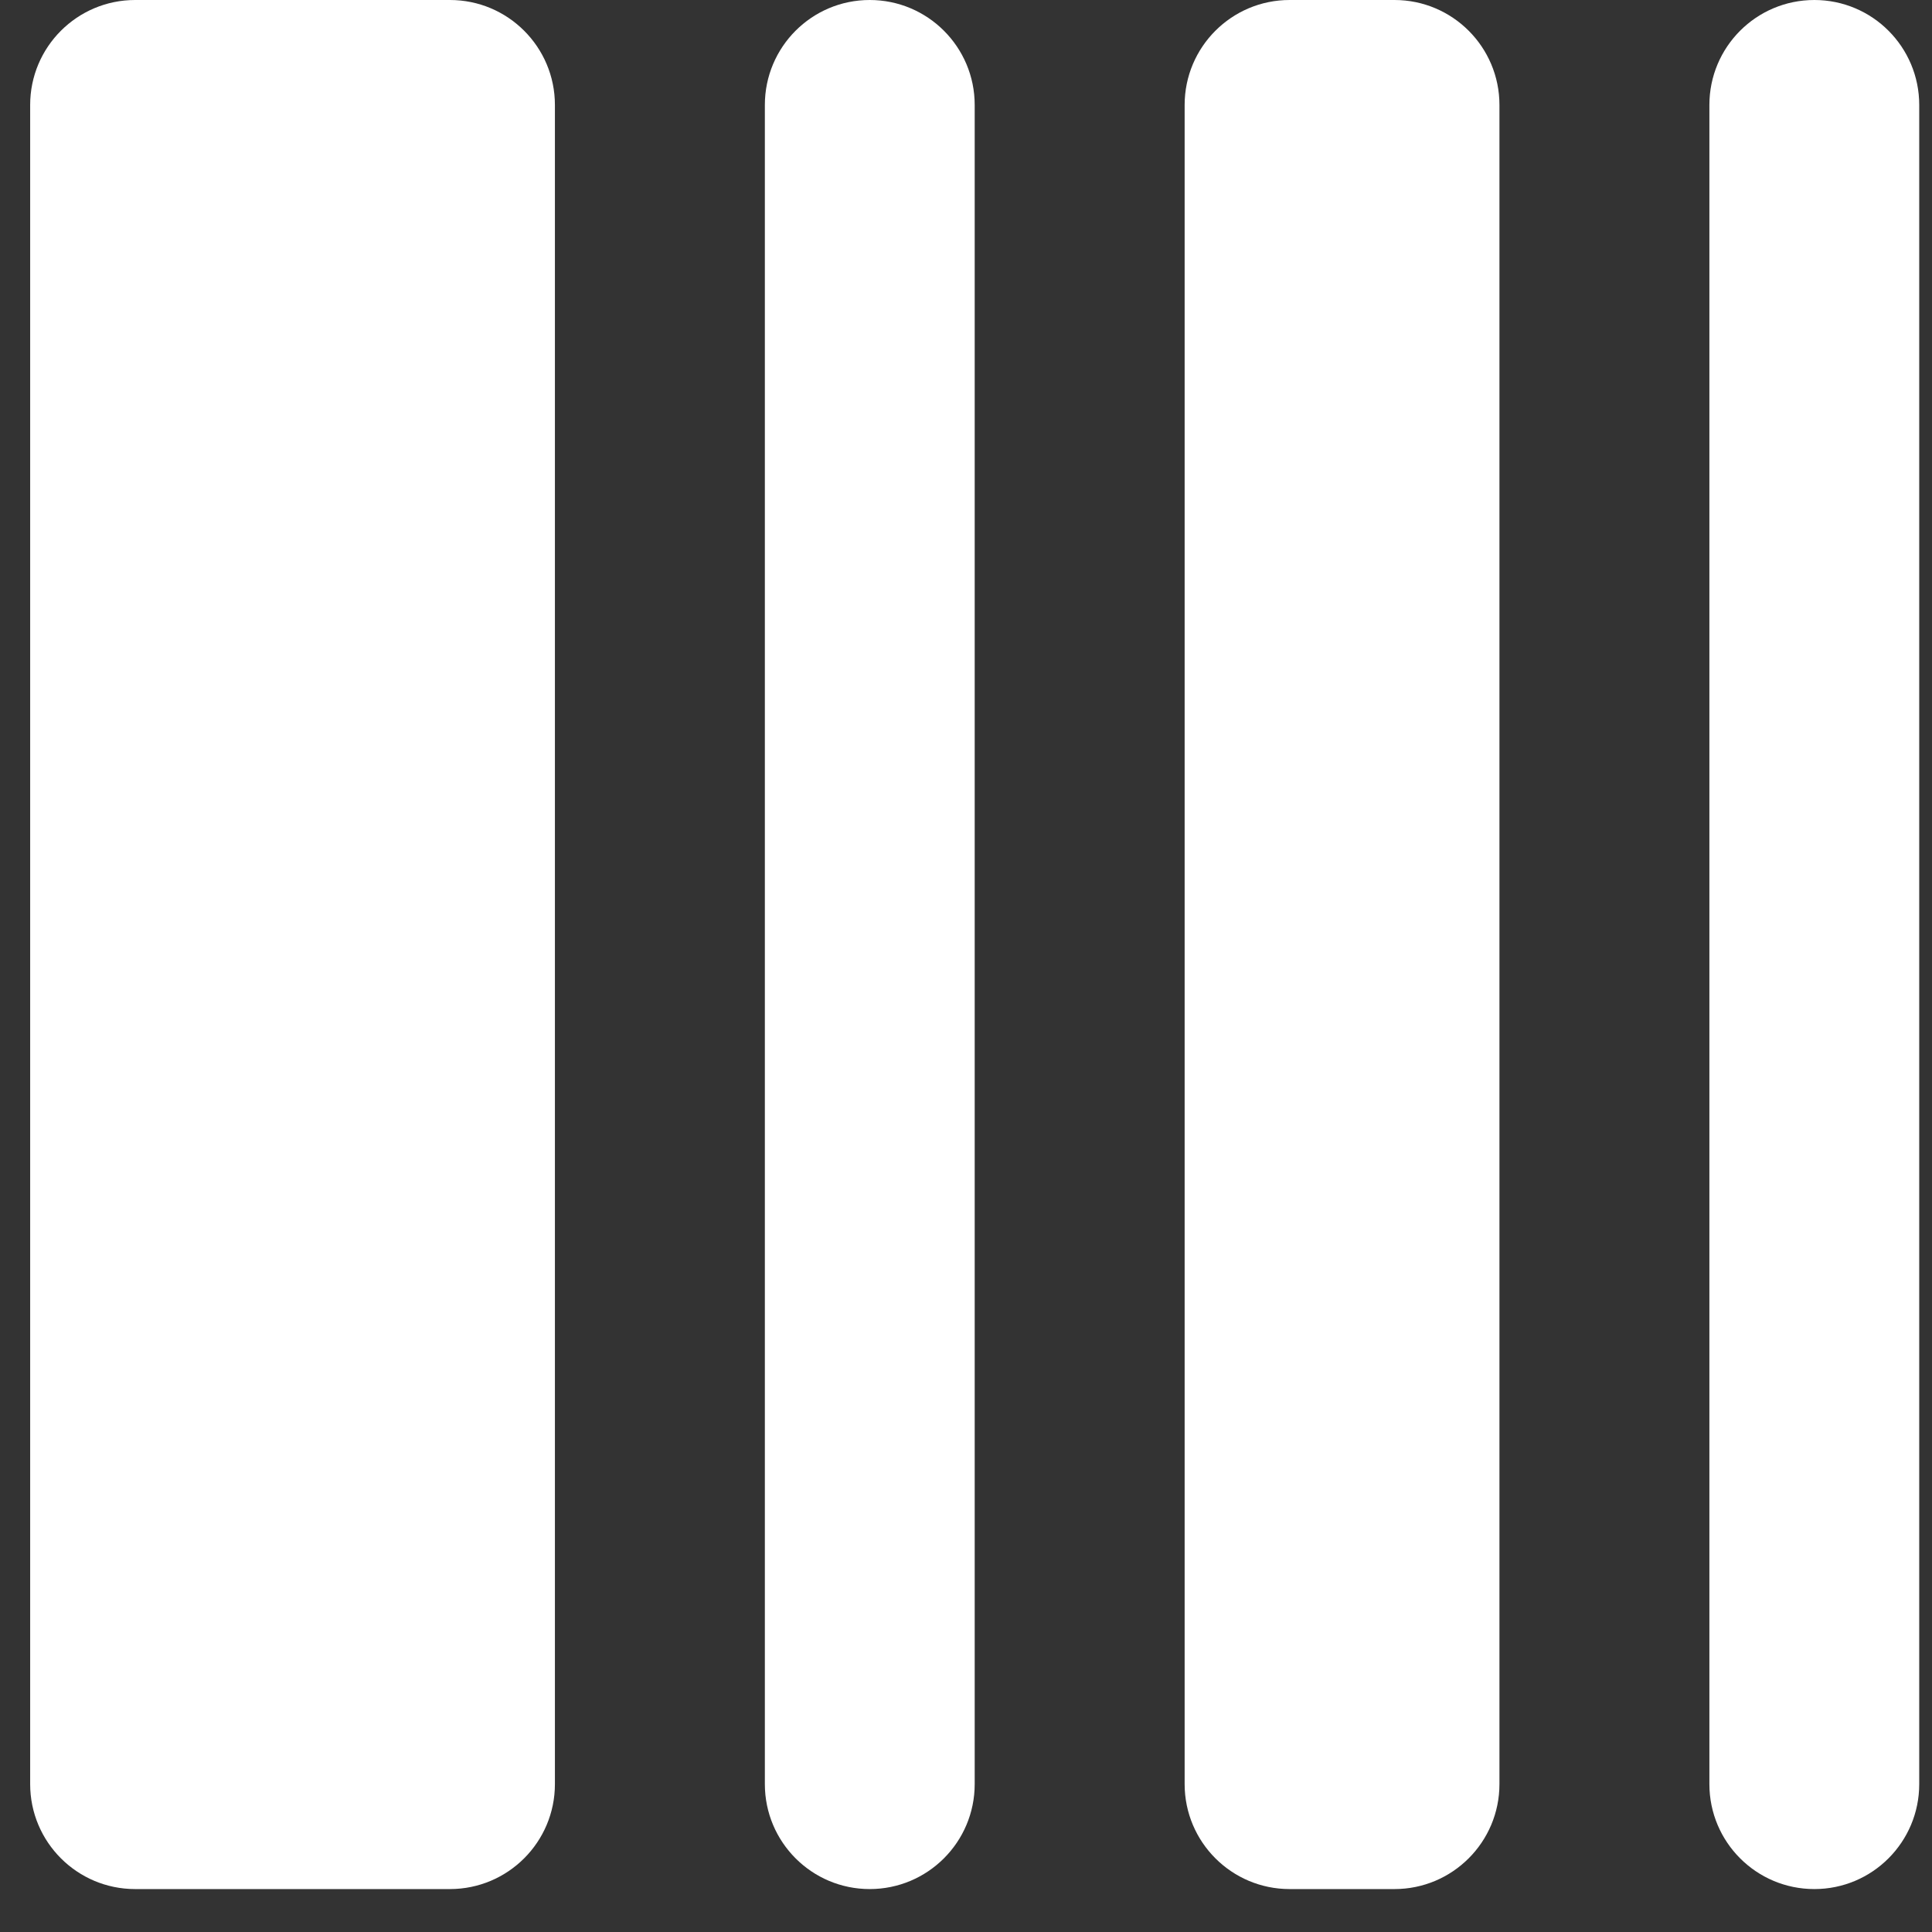
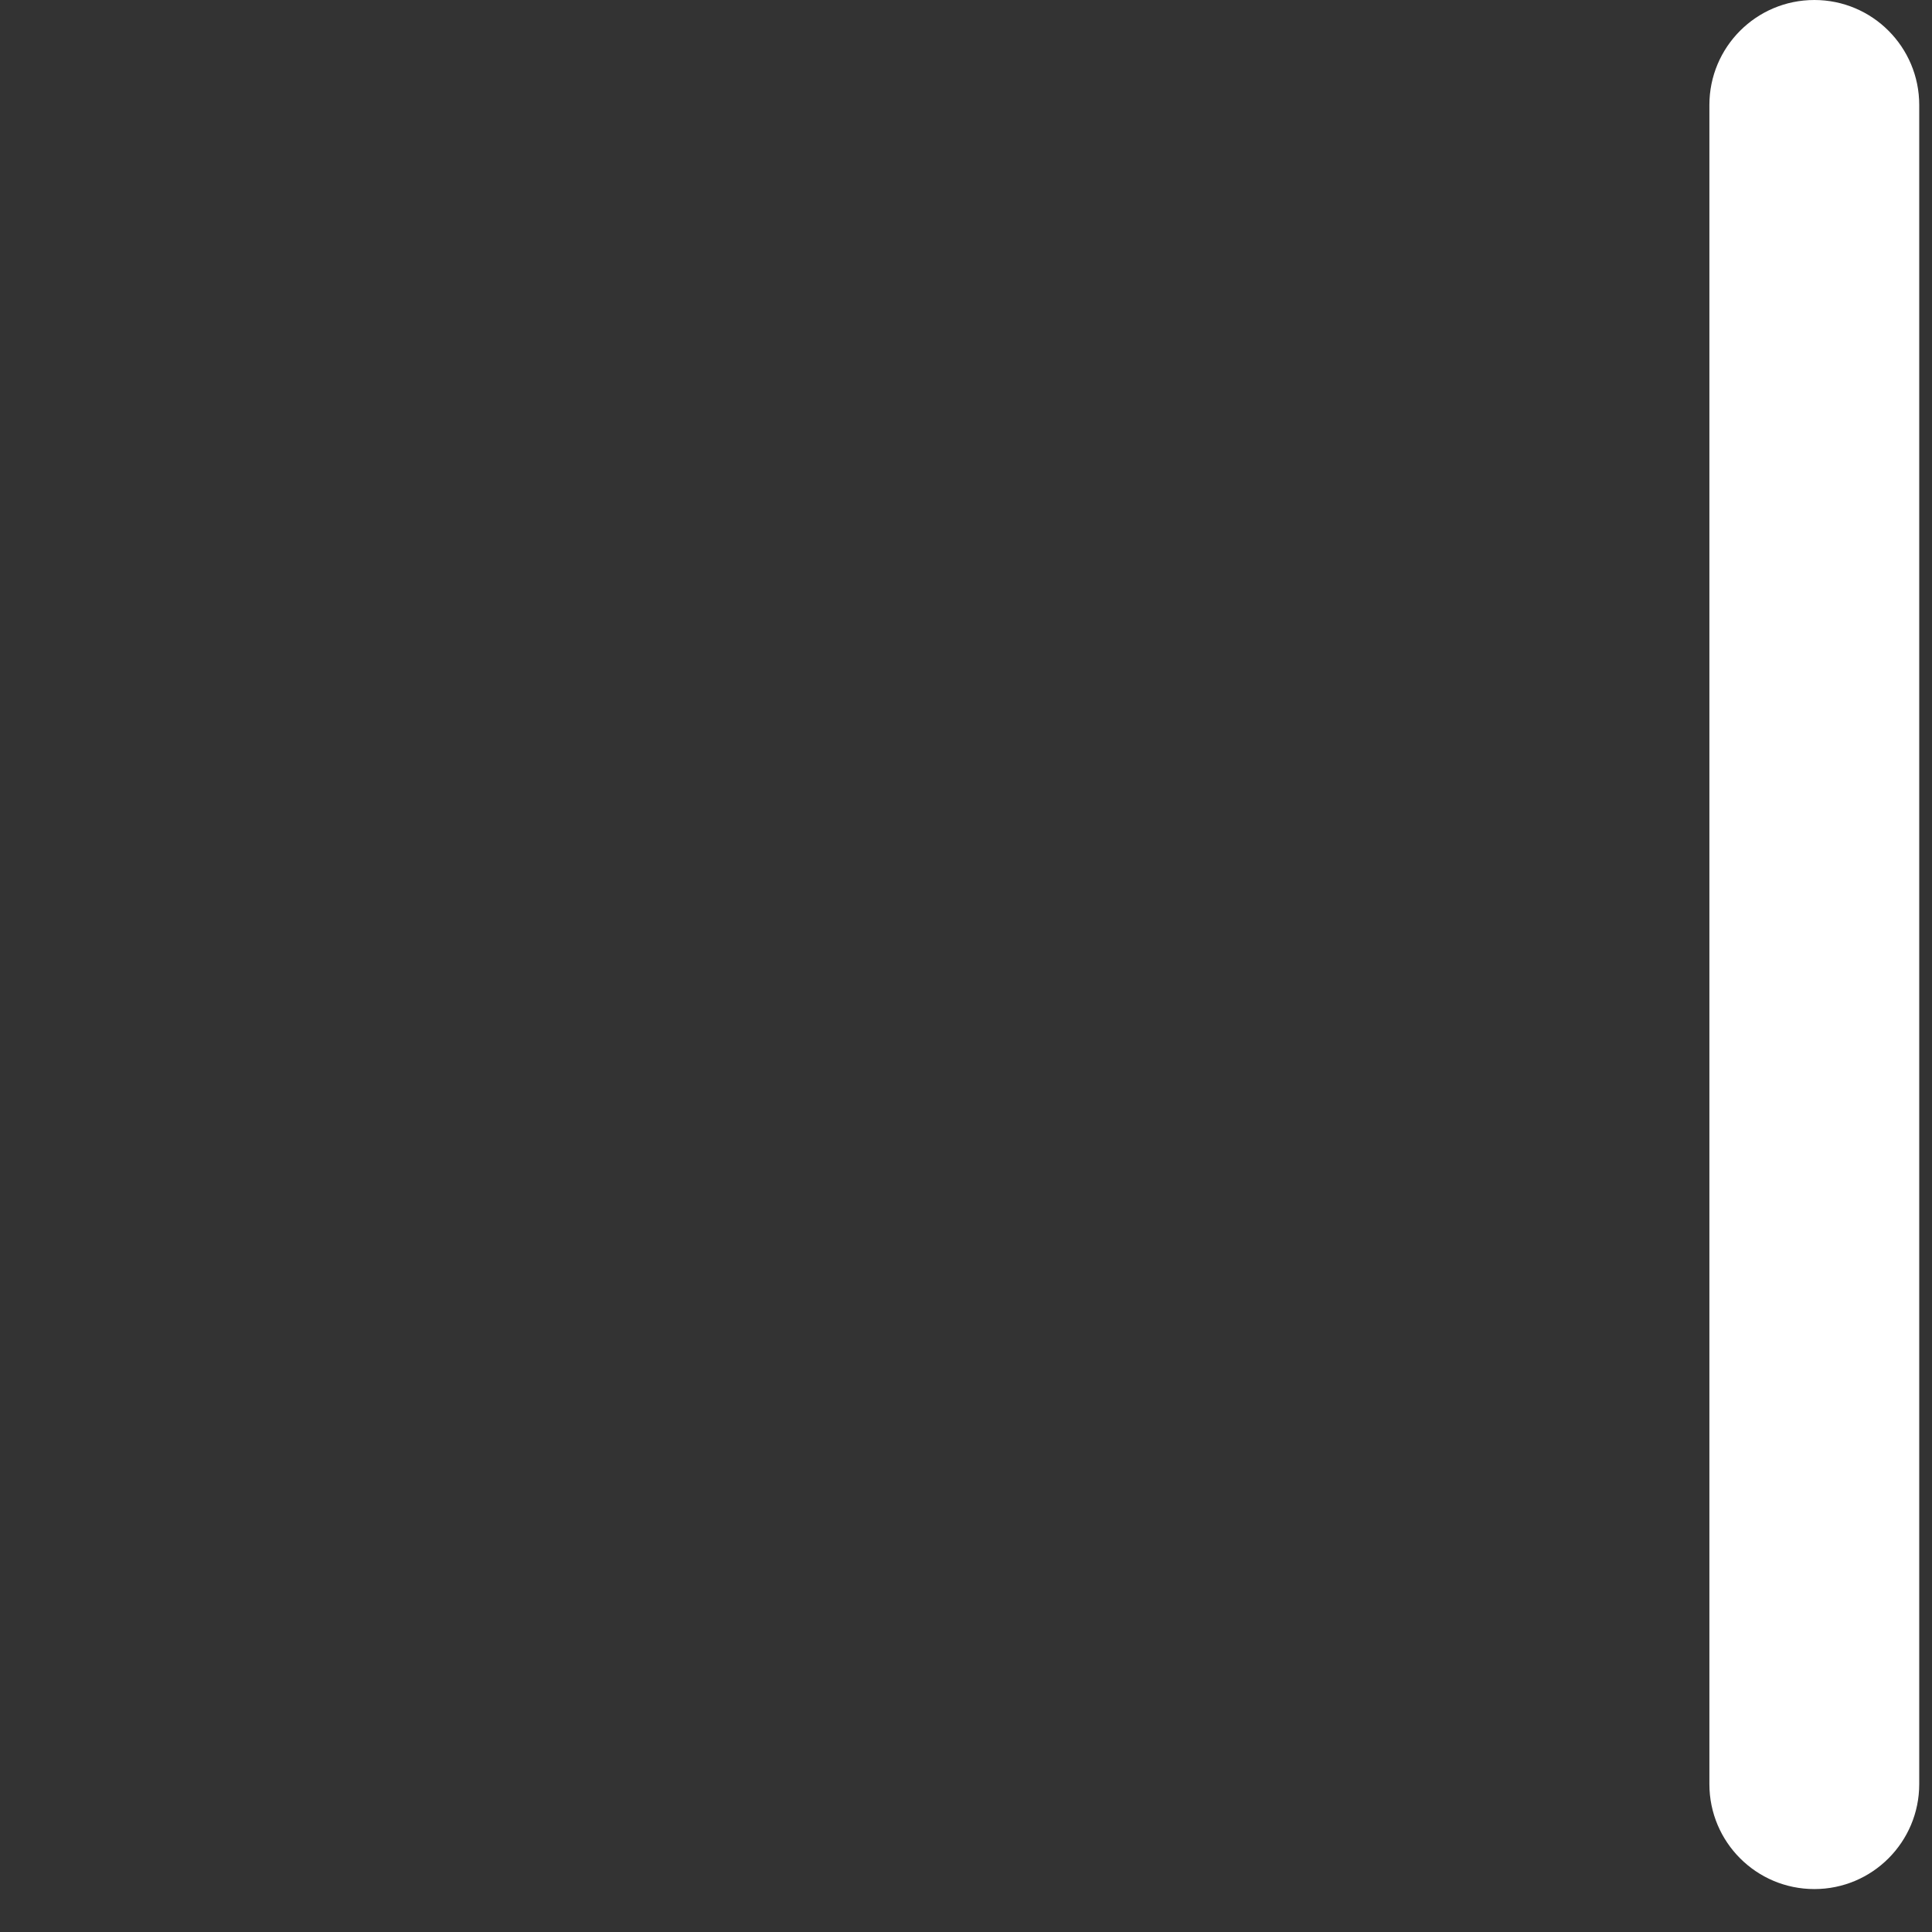
<svg xmlns="http://www.w3.org/2000/svg" width="18" height="18" viewBox="0 0 18 18" fill="none">
  <rect x="0" y="0" width="18" height="18" fill="#333333" stroke="none" />
-   <path d="M1.259 -0C0.719 -0 0.281 0.438 0.281 0.978V16.622C0.281 17.162 0.719 17.6 1.259 17.6H4.192C4.732 17.6 5.17 17.162 5.17 16.622V0.978C5.17 0.438 4.732 -0 4.192 -0H1.259Z" fill="white" />
-   <path d="M8.103 -0C7.563 -0 7.126 0.438 7.126 0.978V16.622C7.126 17.162 7.563 17.6 8.103 17.6C8.643 17.6 9.081 17.162 9.081 16.622V0.978C9.081 0.438 8.643 -0 8.103 -0Z" fill="white" />
  <path d="M15.926 0.978C15.926 0.438 16.363 -0 16.904 -0C17.444 -0 17.881 0.438 17.881 0.978V16.622C17.881 17.162 17.444 17.6 16.904 17.6C16.363 17.6 15.926 17.162 15.926 16.622V0.978Z" fill="white" />
-   <path d="M12.015 -0C11.475 -0 11.037 0.438 11.037 0.978V16.622C11.037 17.162 11.475 17.6 12.015 17.6H12.992C13.532 17.6 13.97 17.162 13.97 16.622V0.978C13.97 0.438 13.532 -0 12.992 -0H12.015Z" fill="white" />
</svg>